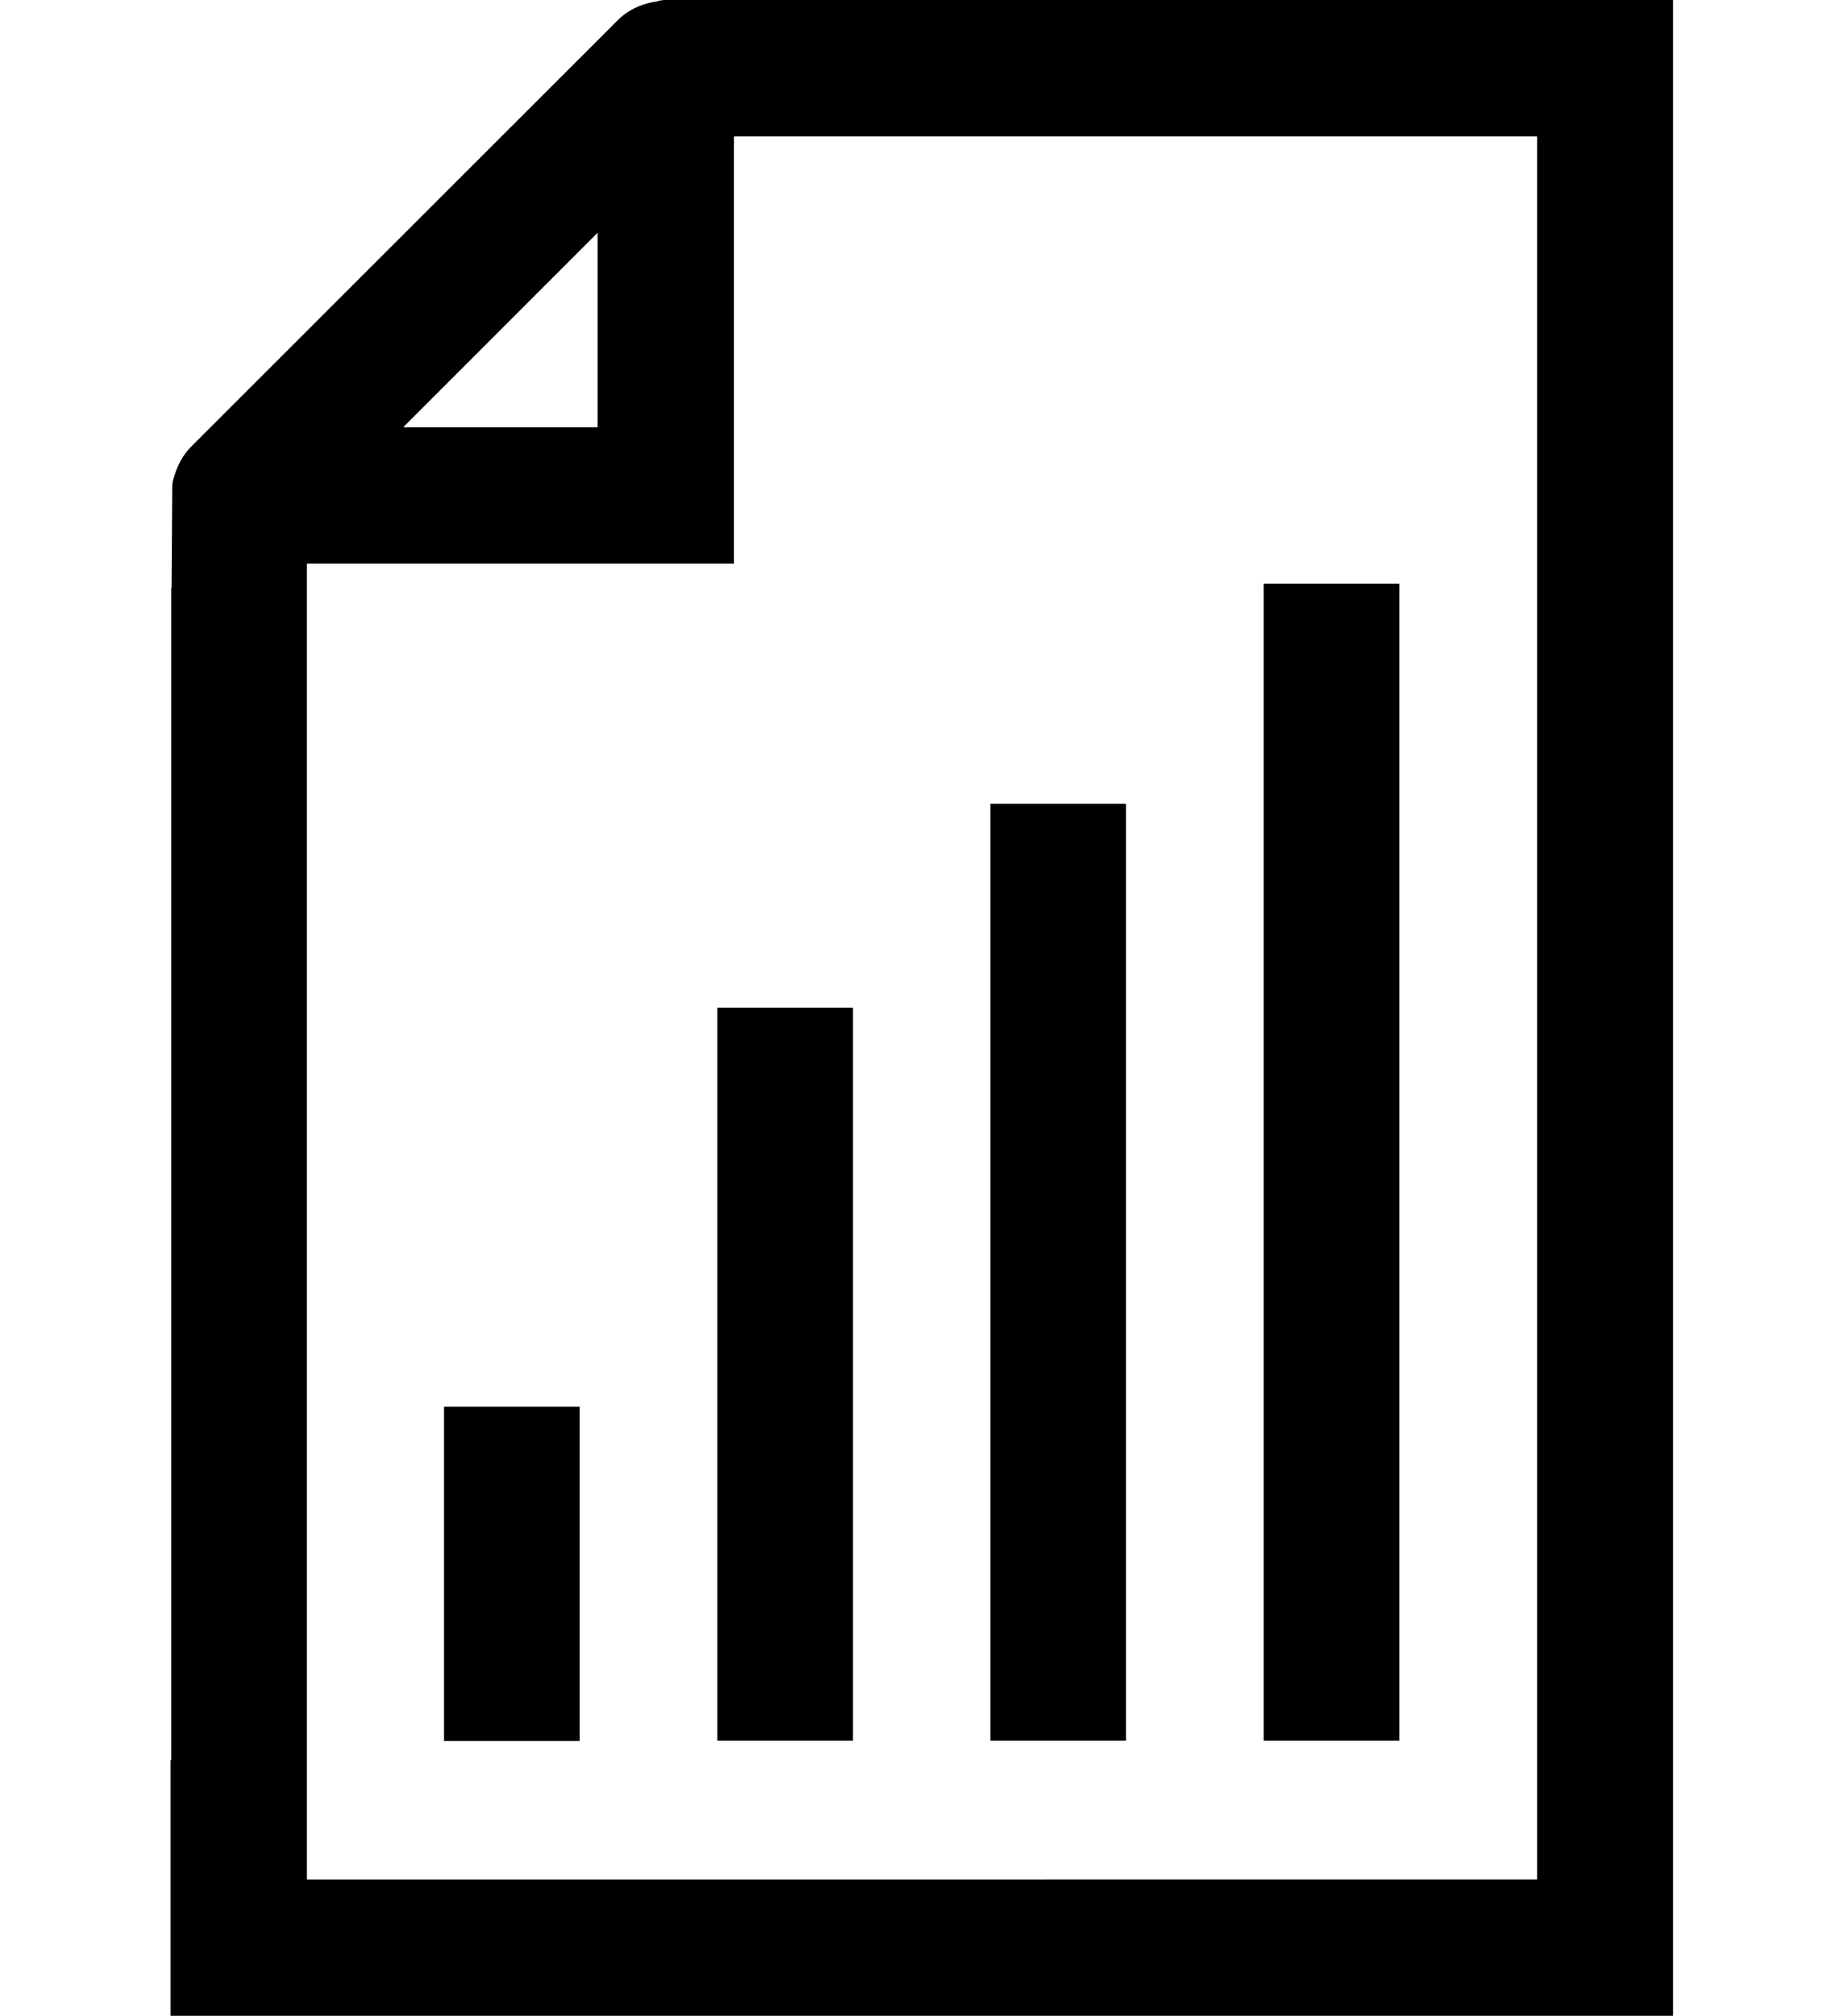
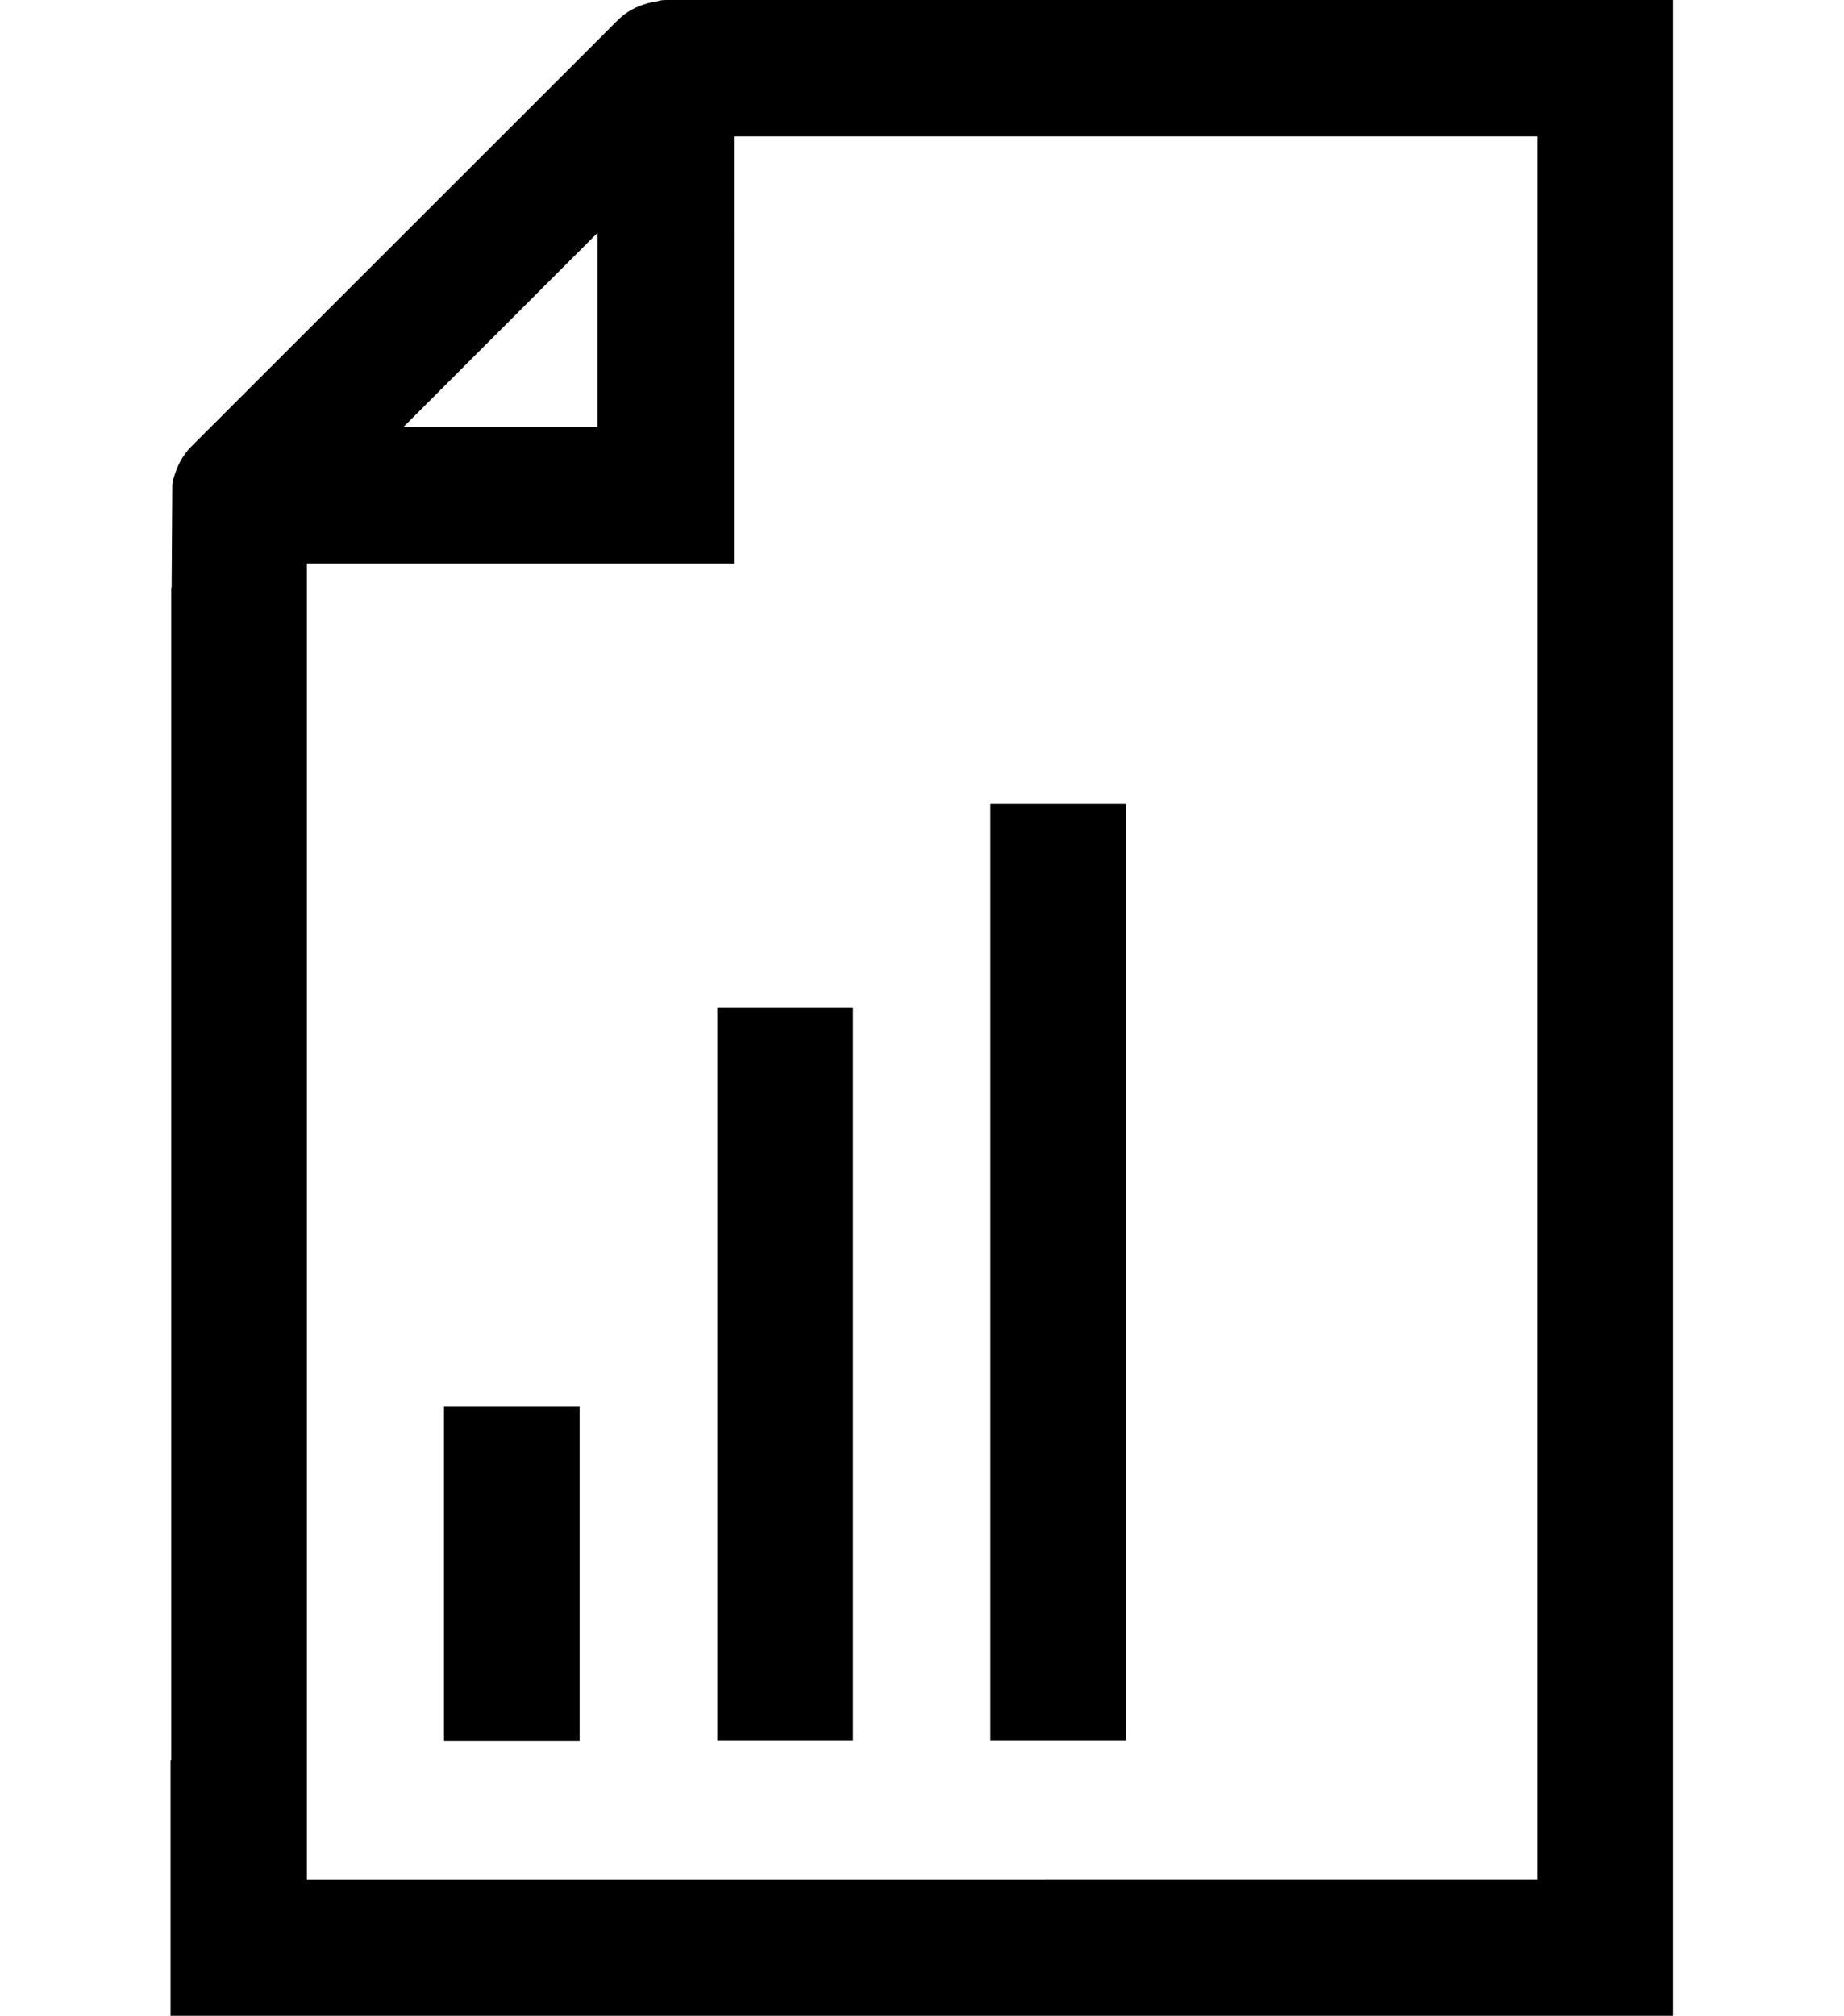
<svg xmlns="http://www.w3.org/2000/svg" id="a" width="54.37" height="59.41" viewBox="0 0 54.37 59.41">
  <path d="M19.63,0c-.14,0-.24.03-.25.04-.09.01-.18.03-.26.05-.37.1-.66.26-.9.5L5.62,13.18c-.23.24-.39.53-.5.91-.03.1-.04.18-.04.22l-.02,3.01h-.01v34.54l-.02.03v7.52h44.3V0h-29.7ZM17.62,6.86v5.73h-5.73l5.73-5.73ZM45.32,22.66v32.73H9.05V16.61h12.59V4.02h23.68v18.64Z" />
  <rect x="21.15" y="29.7" width="4" height="21.6" />
  <rect x="13.09" y="41.46" width="4" height="9.85" />
  <rect x="29.2" y="23.69" width="4" height="27.61" />
-   <rect x="37.26" y="17.2" width="4" height="34.1" />
</svg>